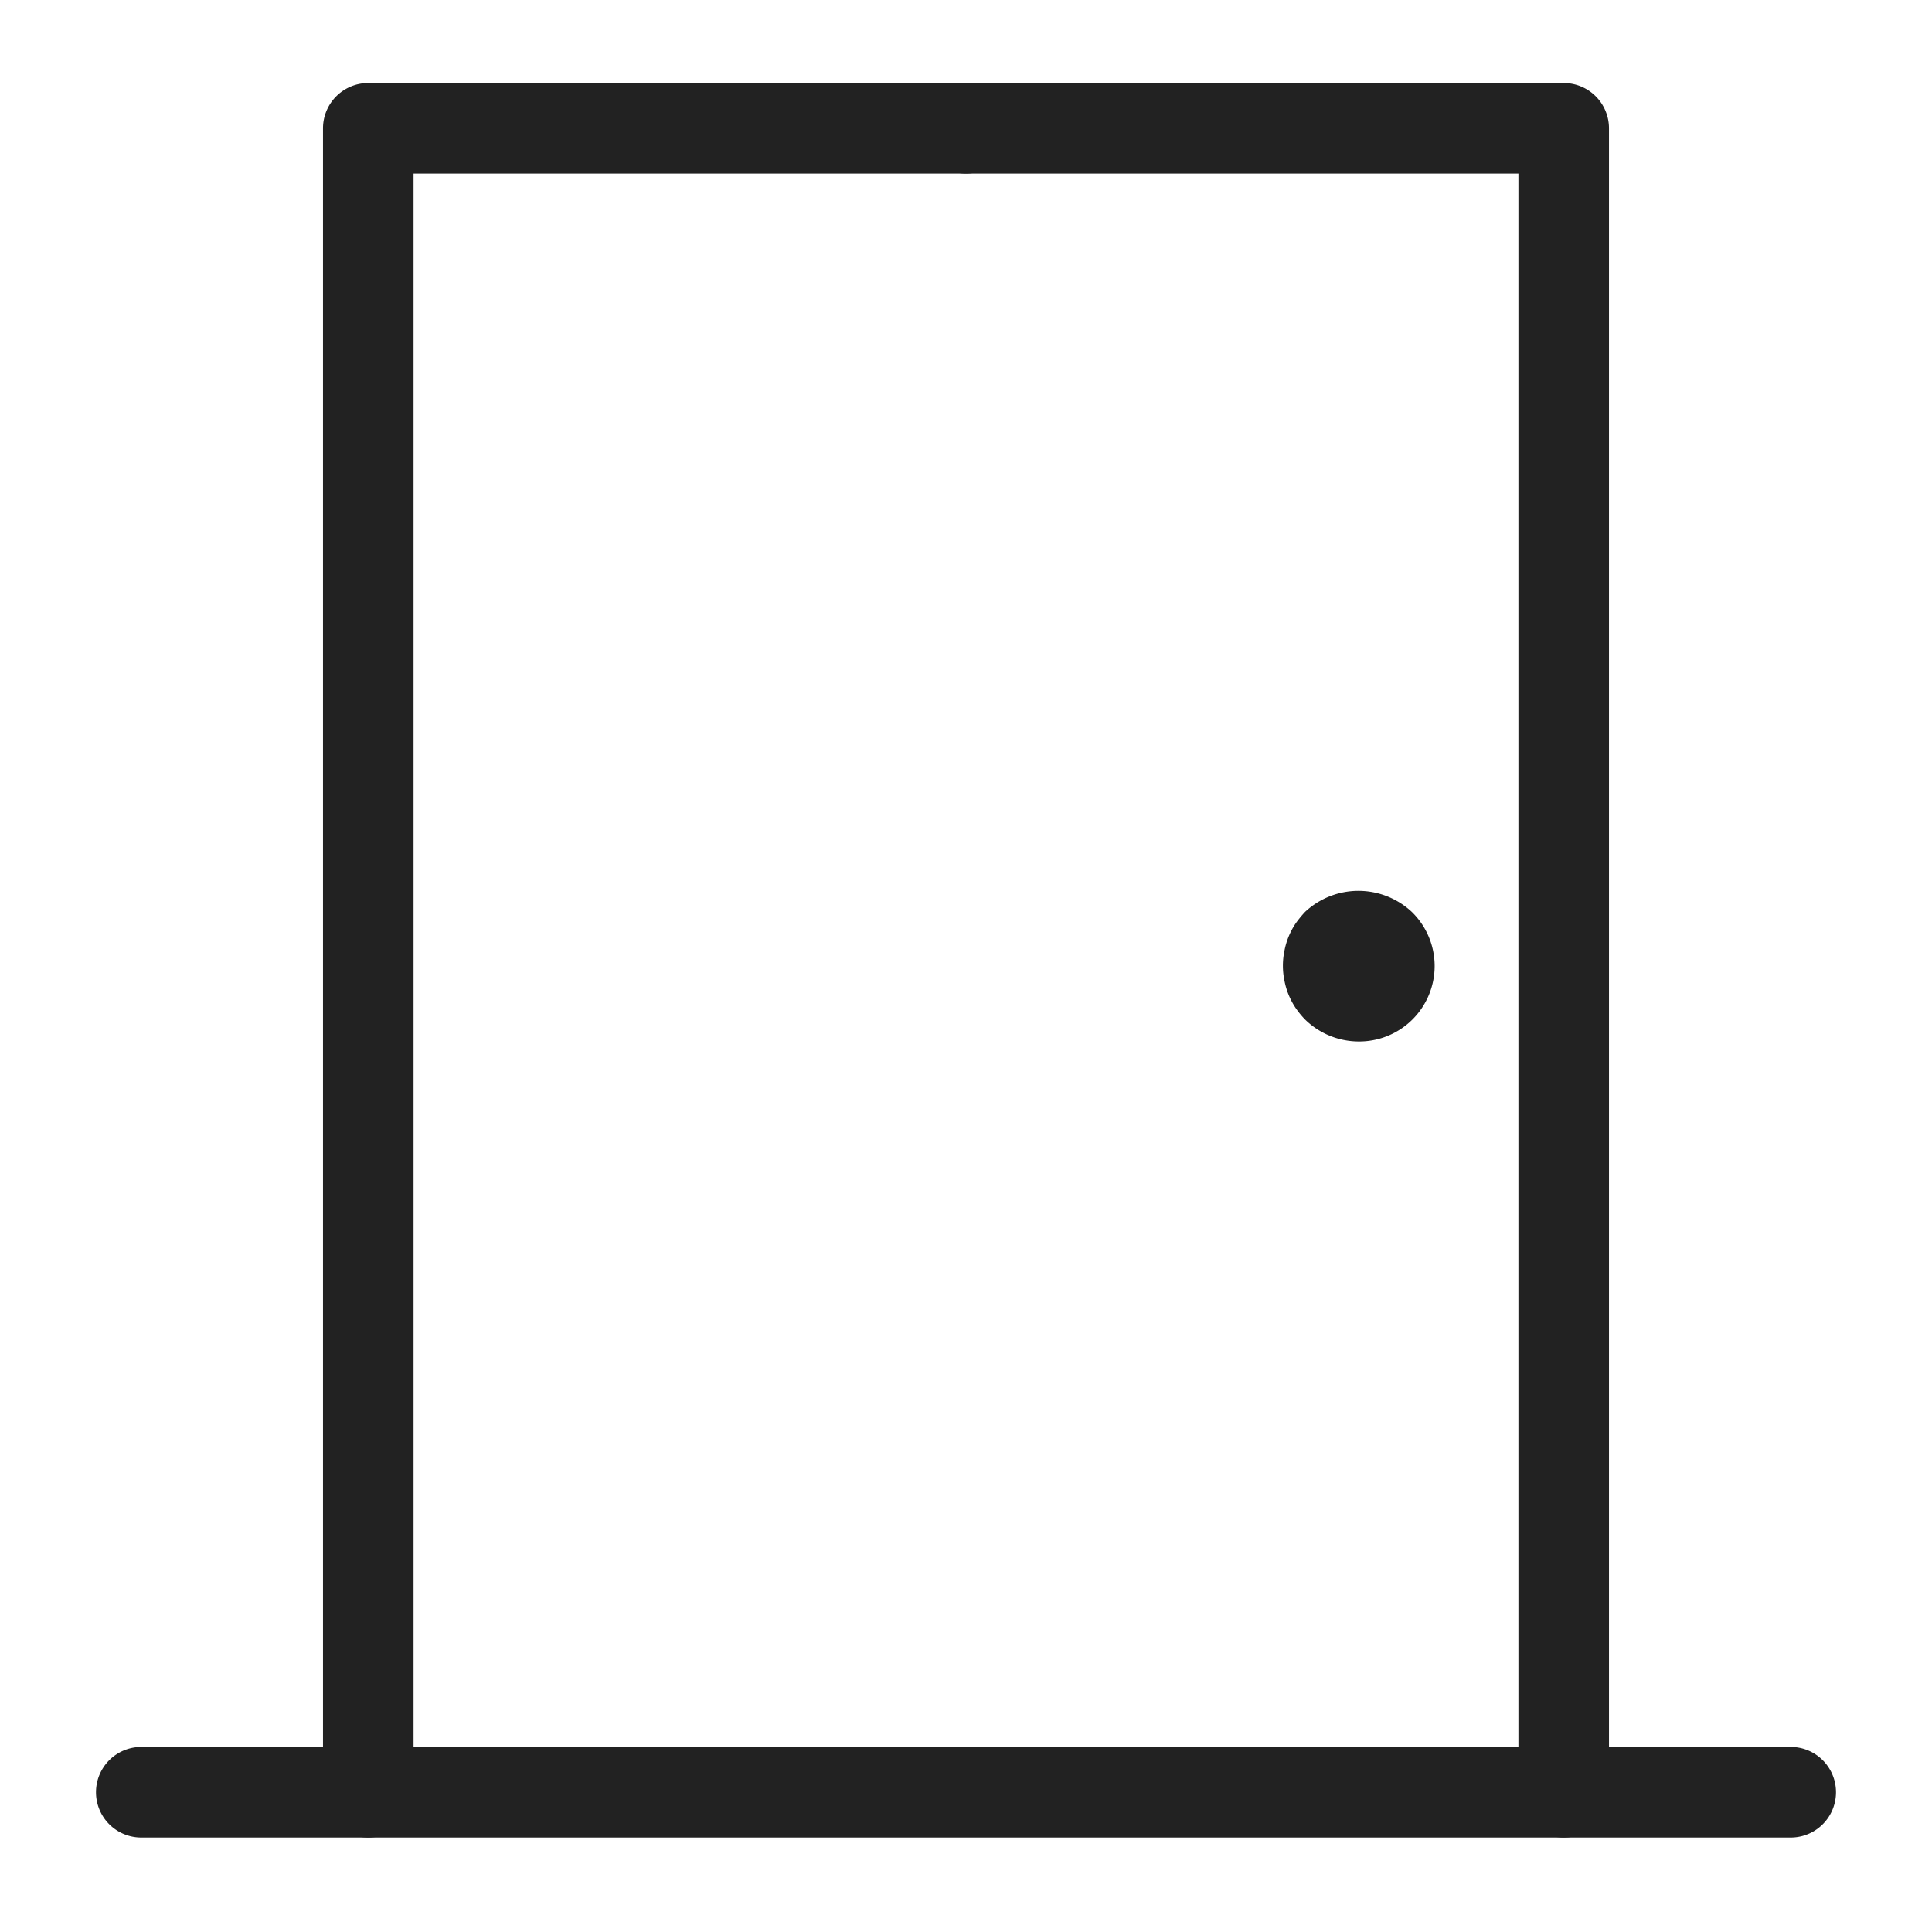
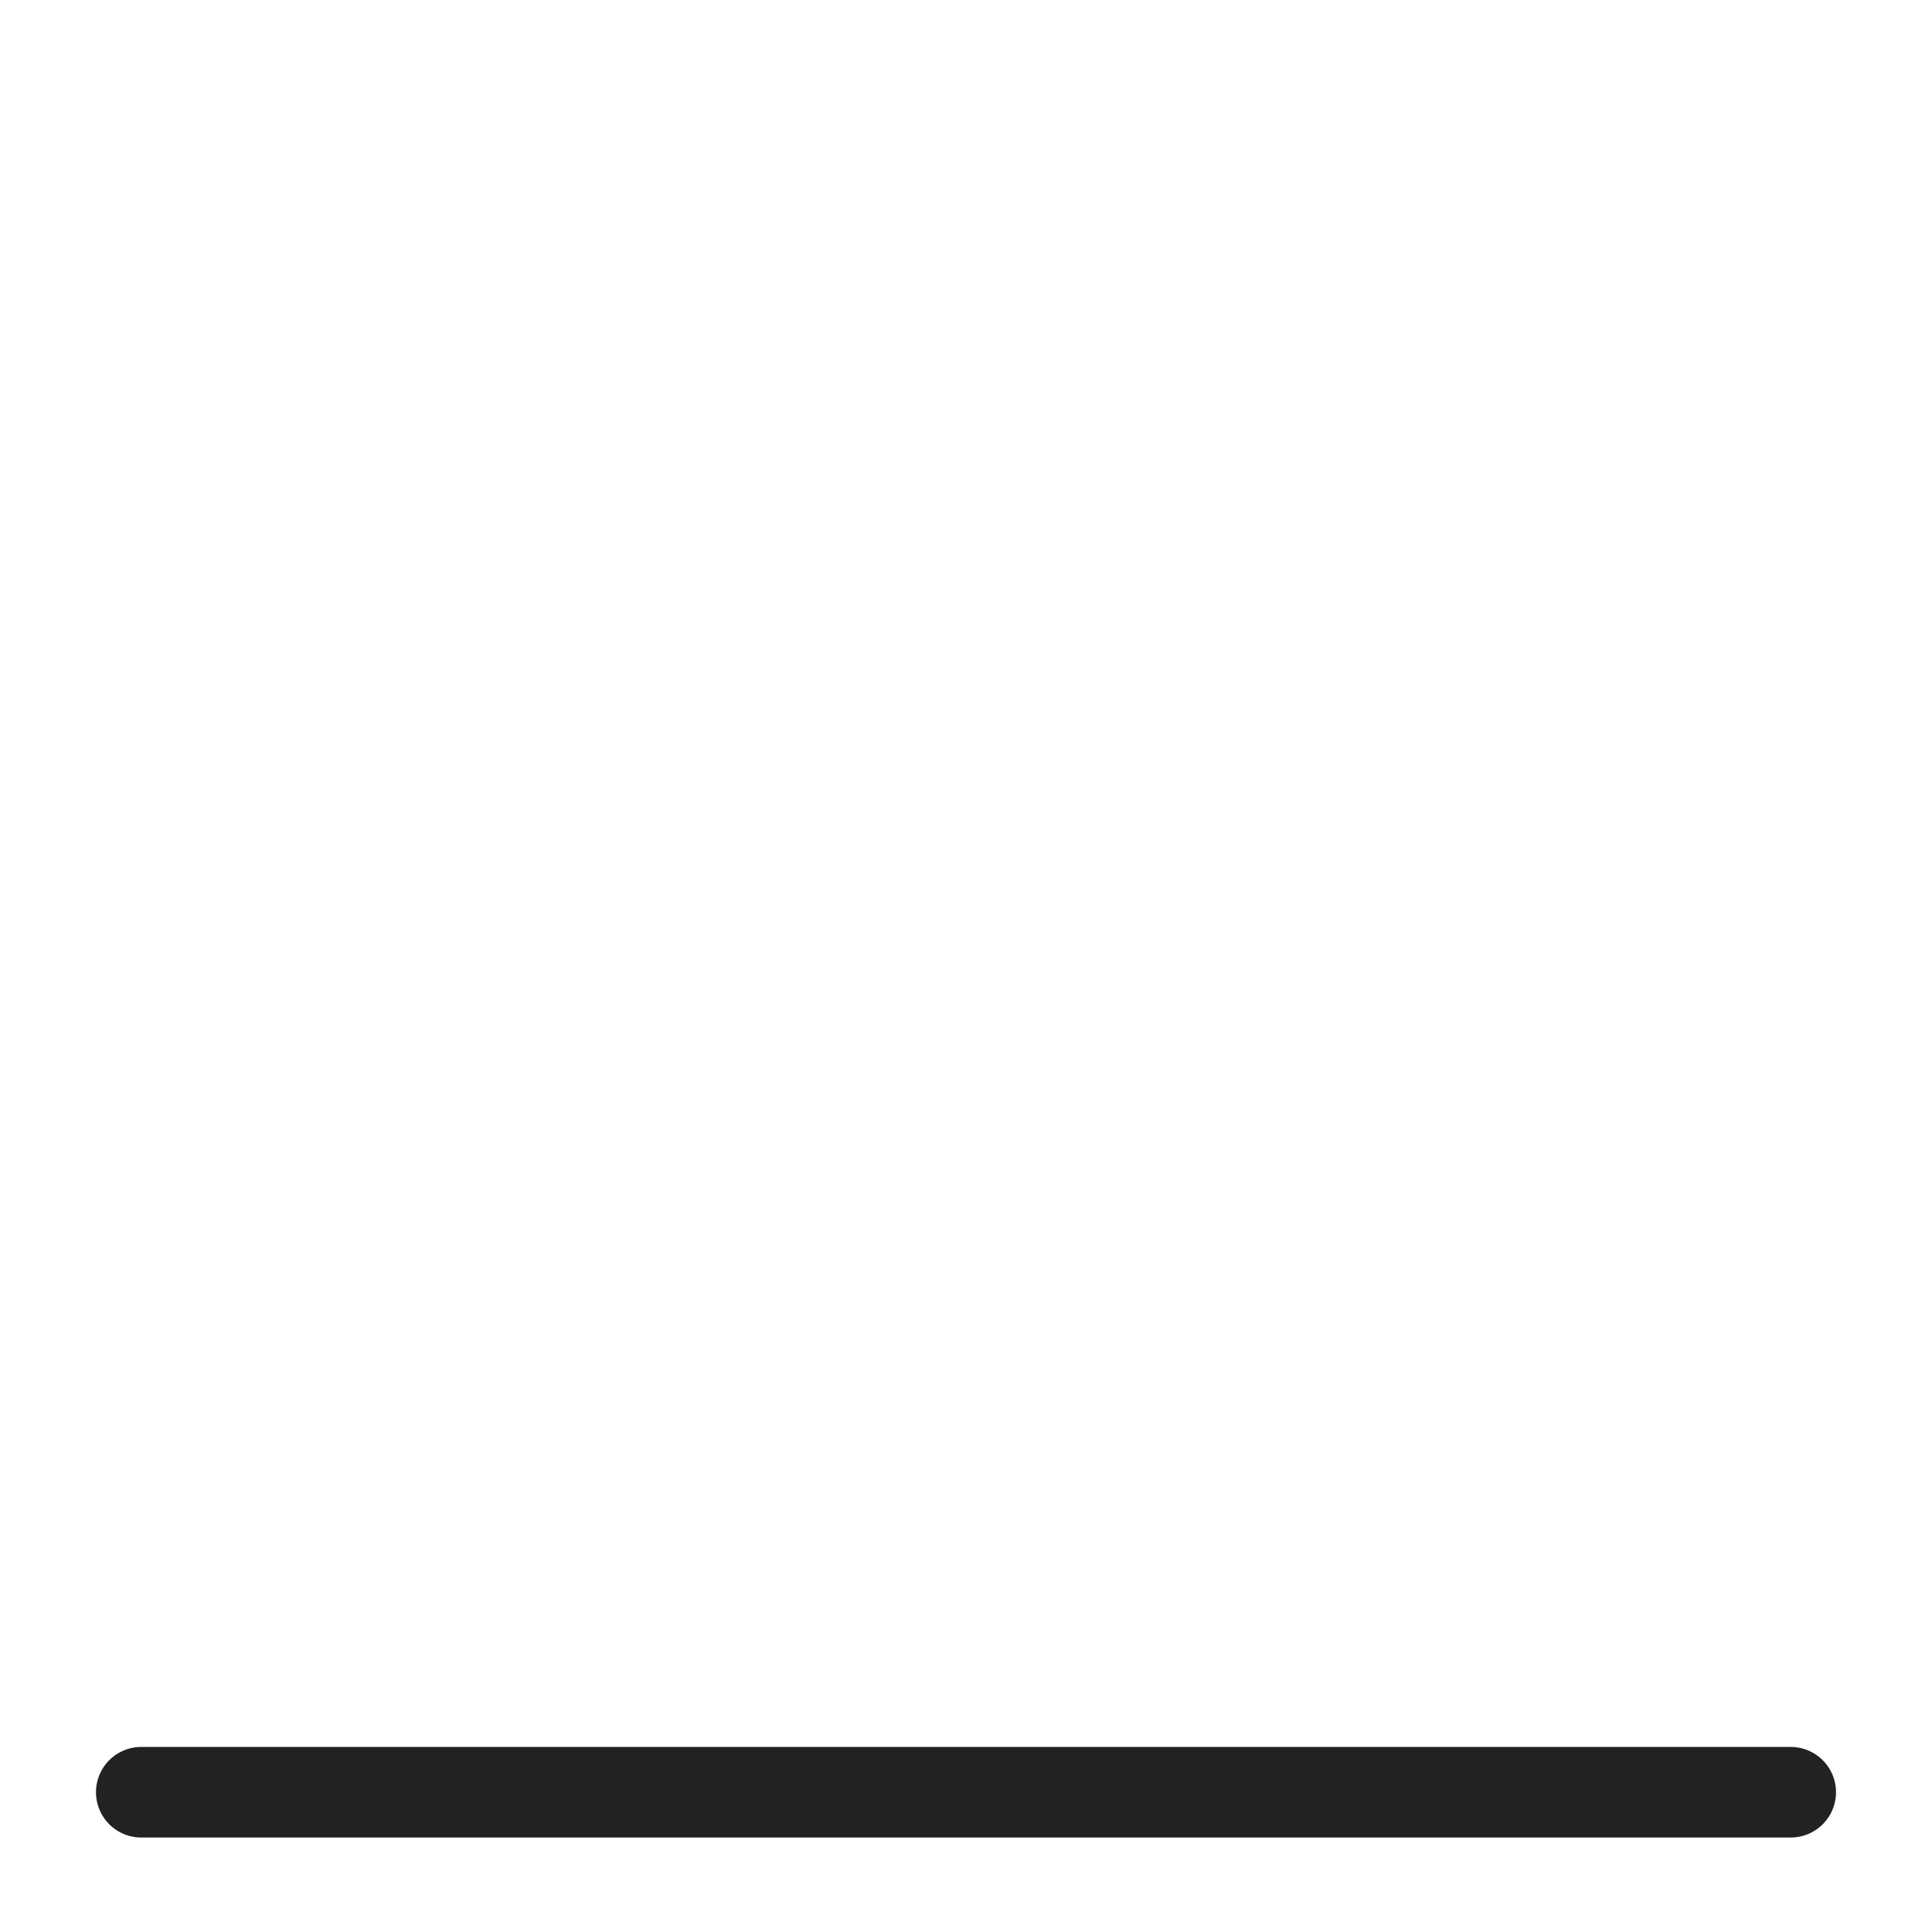
<svg xmlns="http://www.w3.org/2000/svg" viewBox="0 0 64 64">
  <g id="Door" fill="#222">
    <path d="m59.32 60.87h-54.64a1.5 1.5 0 0 1 0-3h54.64a1.5 1.5 0 0 1 0 3z" />
-     <path d="m12.2 60.87a1.5 1.5 0 0 1 -1.5-1.5v-55.12a1.5 1.5 0 0 1 1.5-1.5h19.8a1.5 1.5 0 0 1 0 3h-18.3v53.62a1.5 1.5 0 0 1 -1.5 1.5z" />
-     <path d="m51.8 60.87a1.5 1.5 0 0 1 -1.5-1.5v-53.62h-18.3a1.5 1.5 0 0 1 0-3h19.8a1.5 1.5 0 0 1 1.5 1.5v55.12a1.5 1.5 0 0 1 -1.5 1.5z" />
-     <path d="m45 34.5a2.55 2.55 0 0 1 -1.77-.73 2.85 2.85 0 0 1 -.31-.38 2.43 2.43 0 0 1 -.37-.9 2.43 2.43 0 0 1 0-1 2.43 2.43 0 0 1 .37-.9 3.68 3.68 0 0 1 .31-.38 2.59 2.59 0 0 1 3.54 0 2.5 2.5 0 0 1 -1.77 4.29z" />
  </g>
</svg>